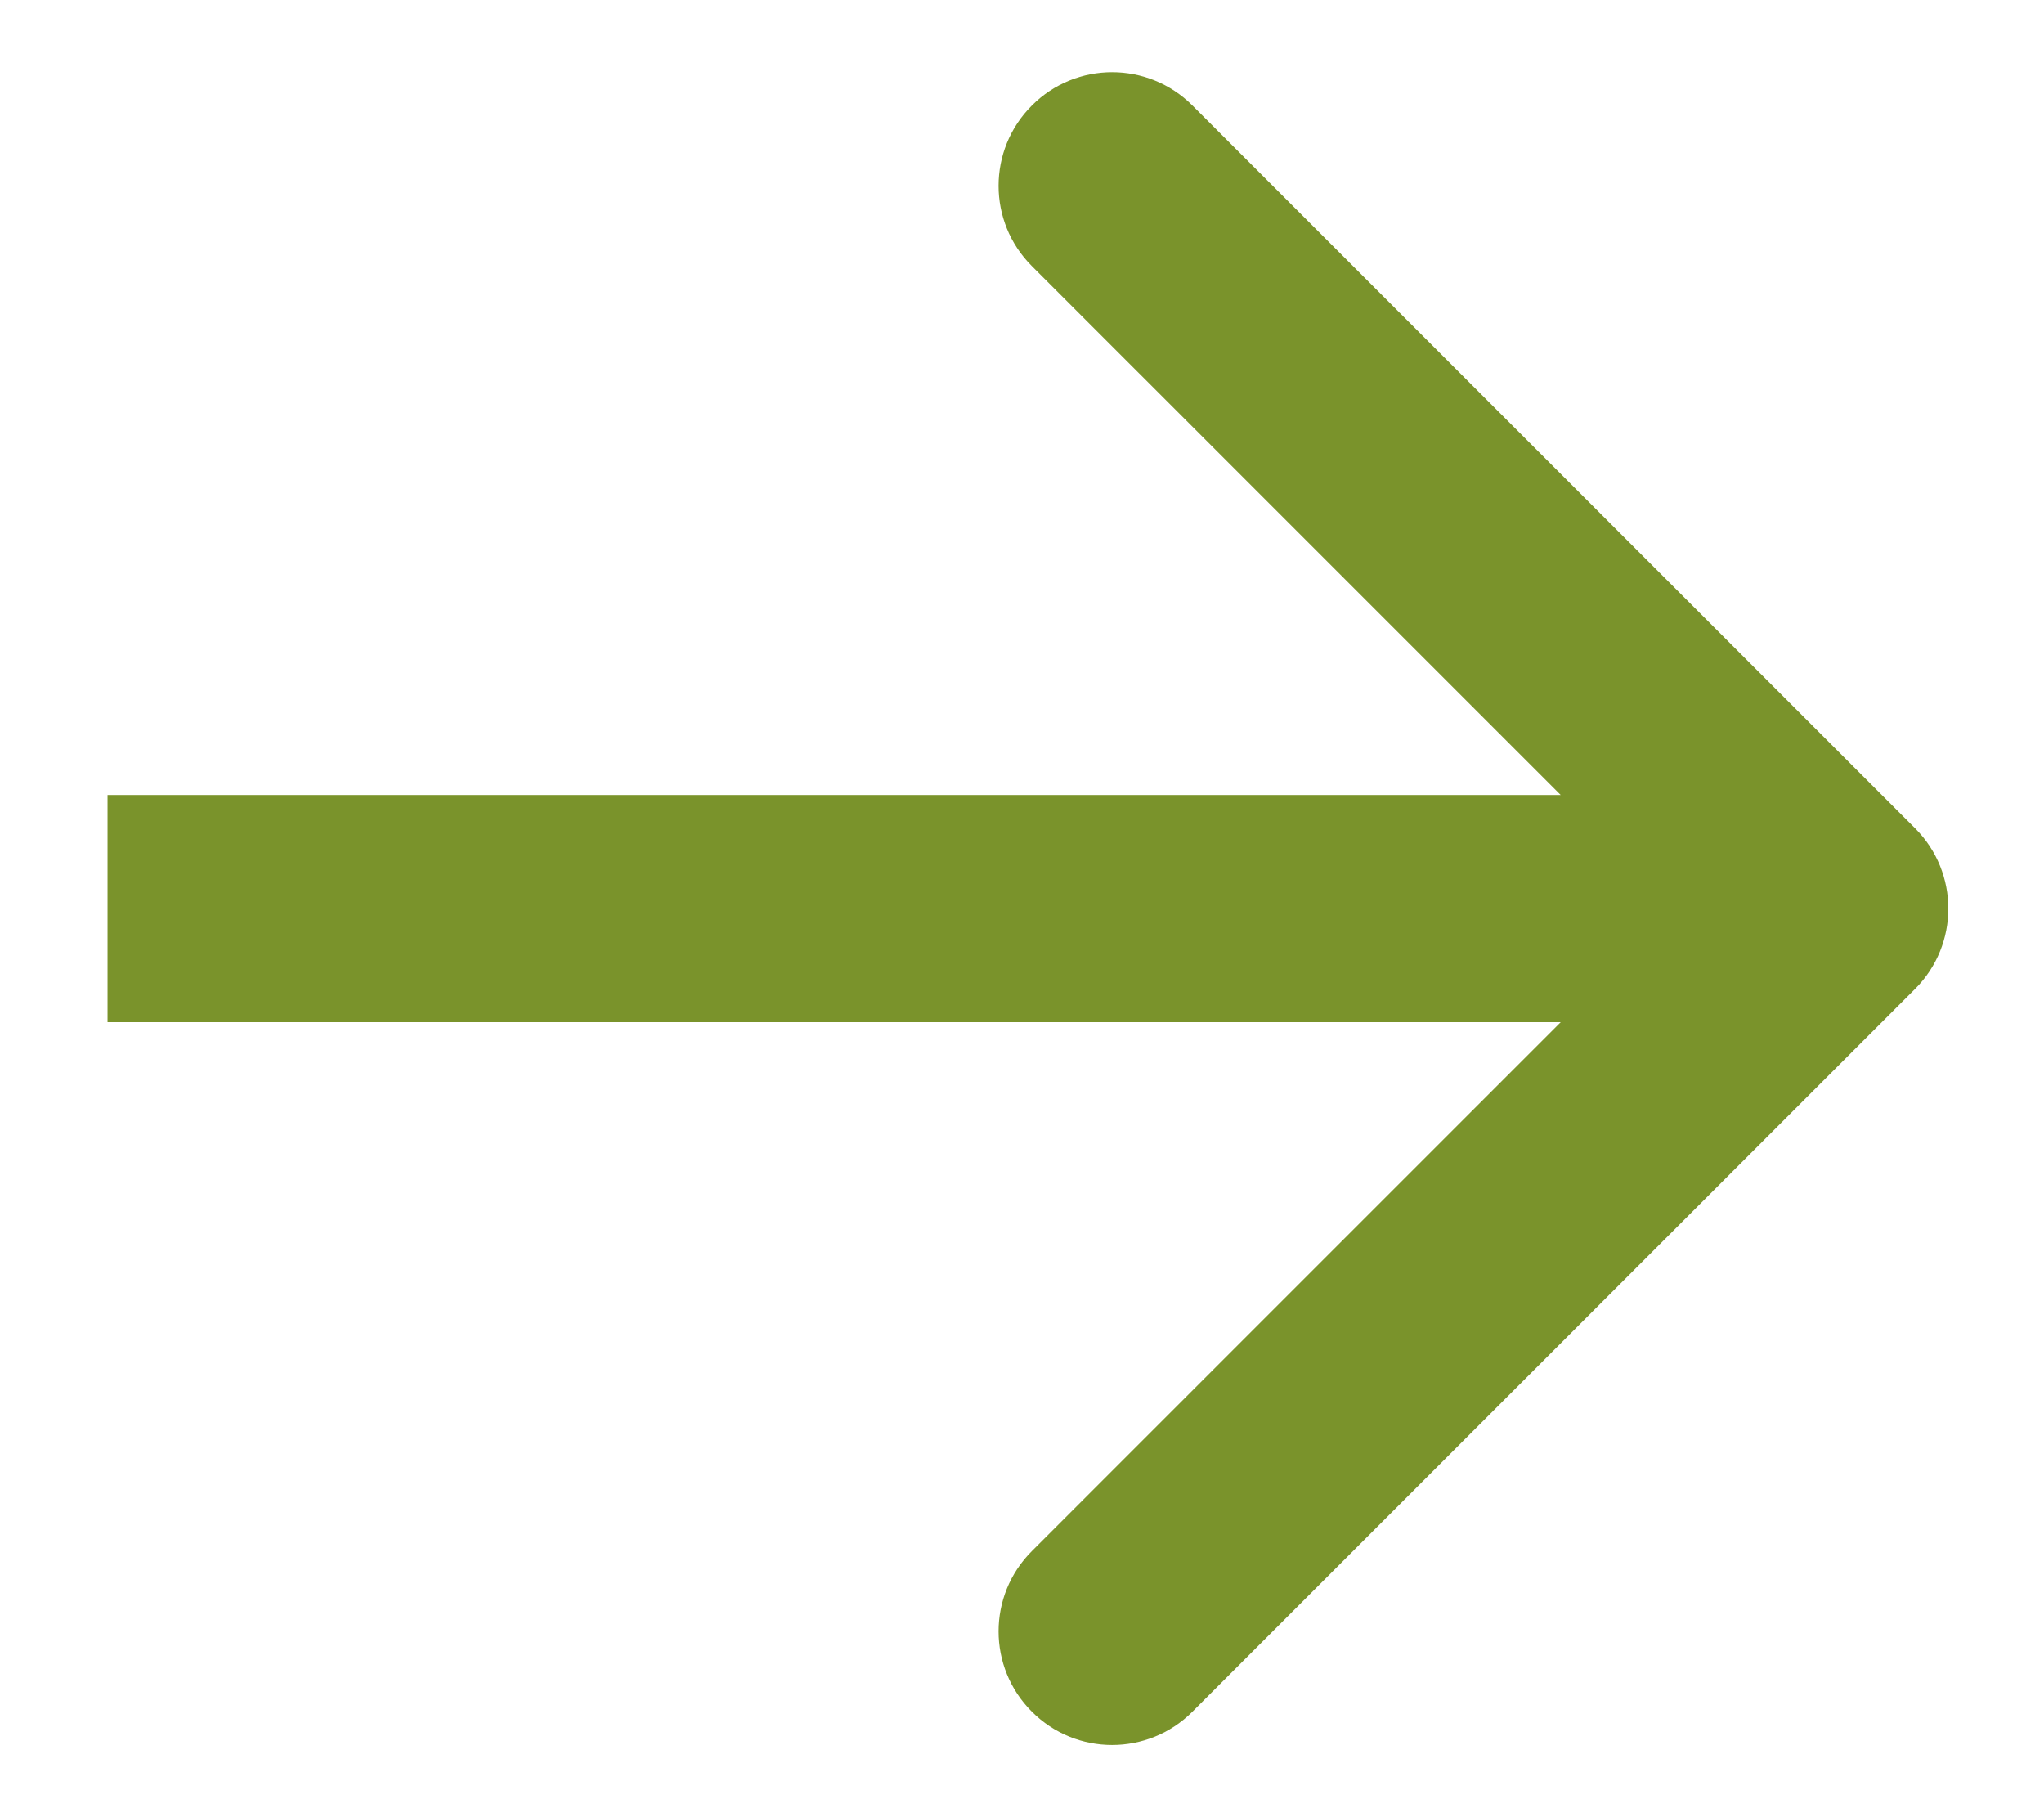
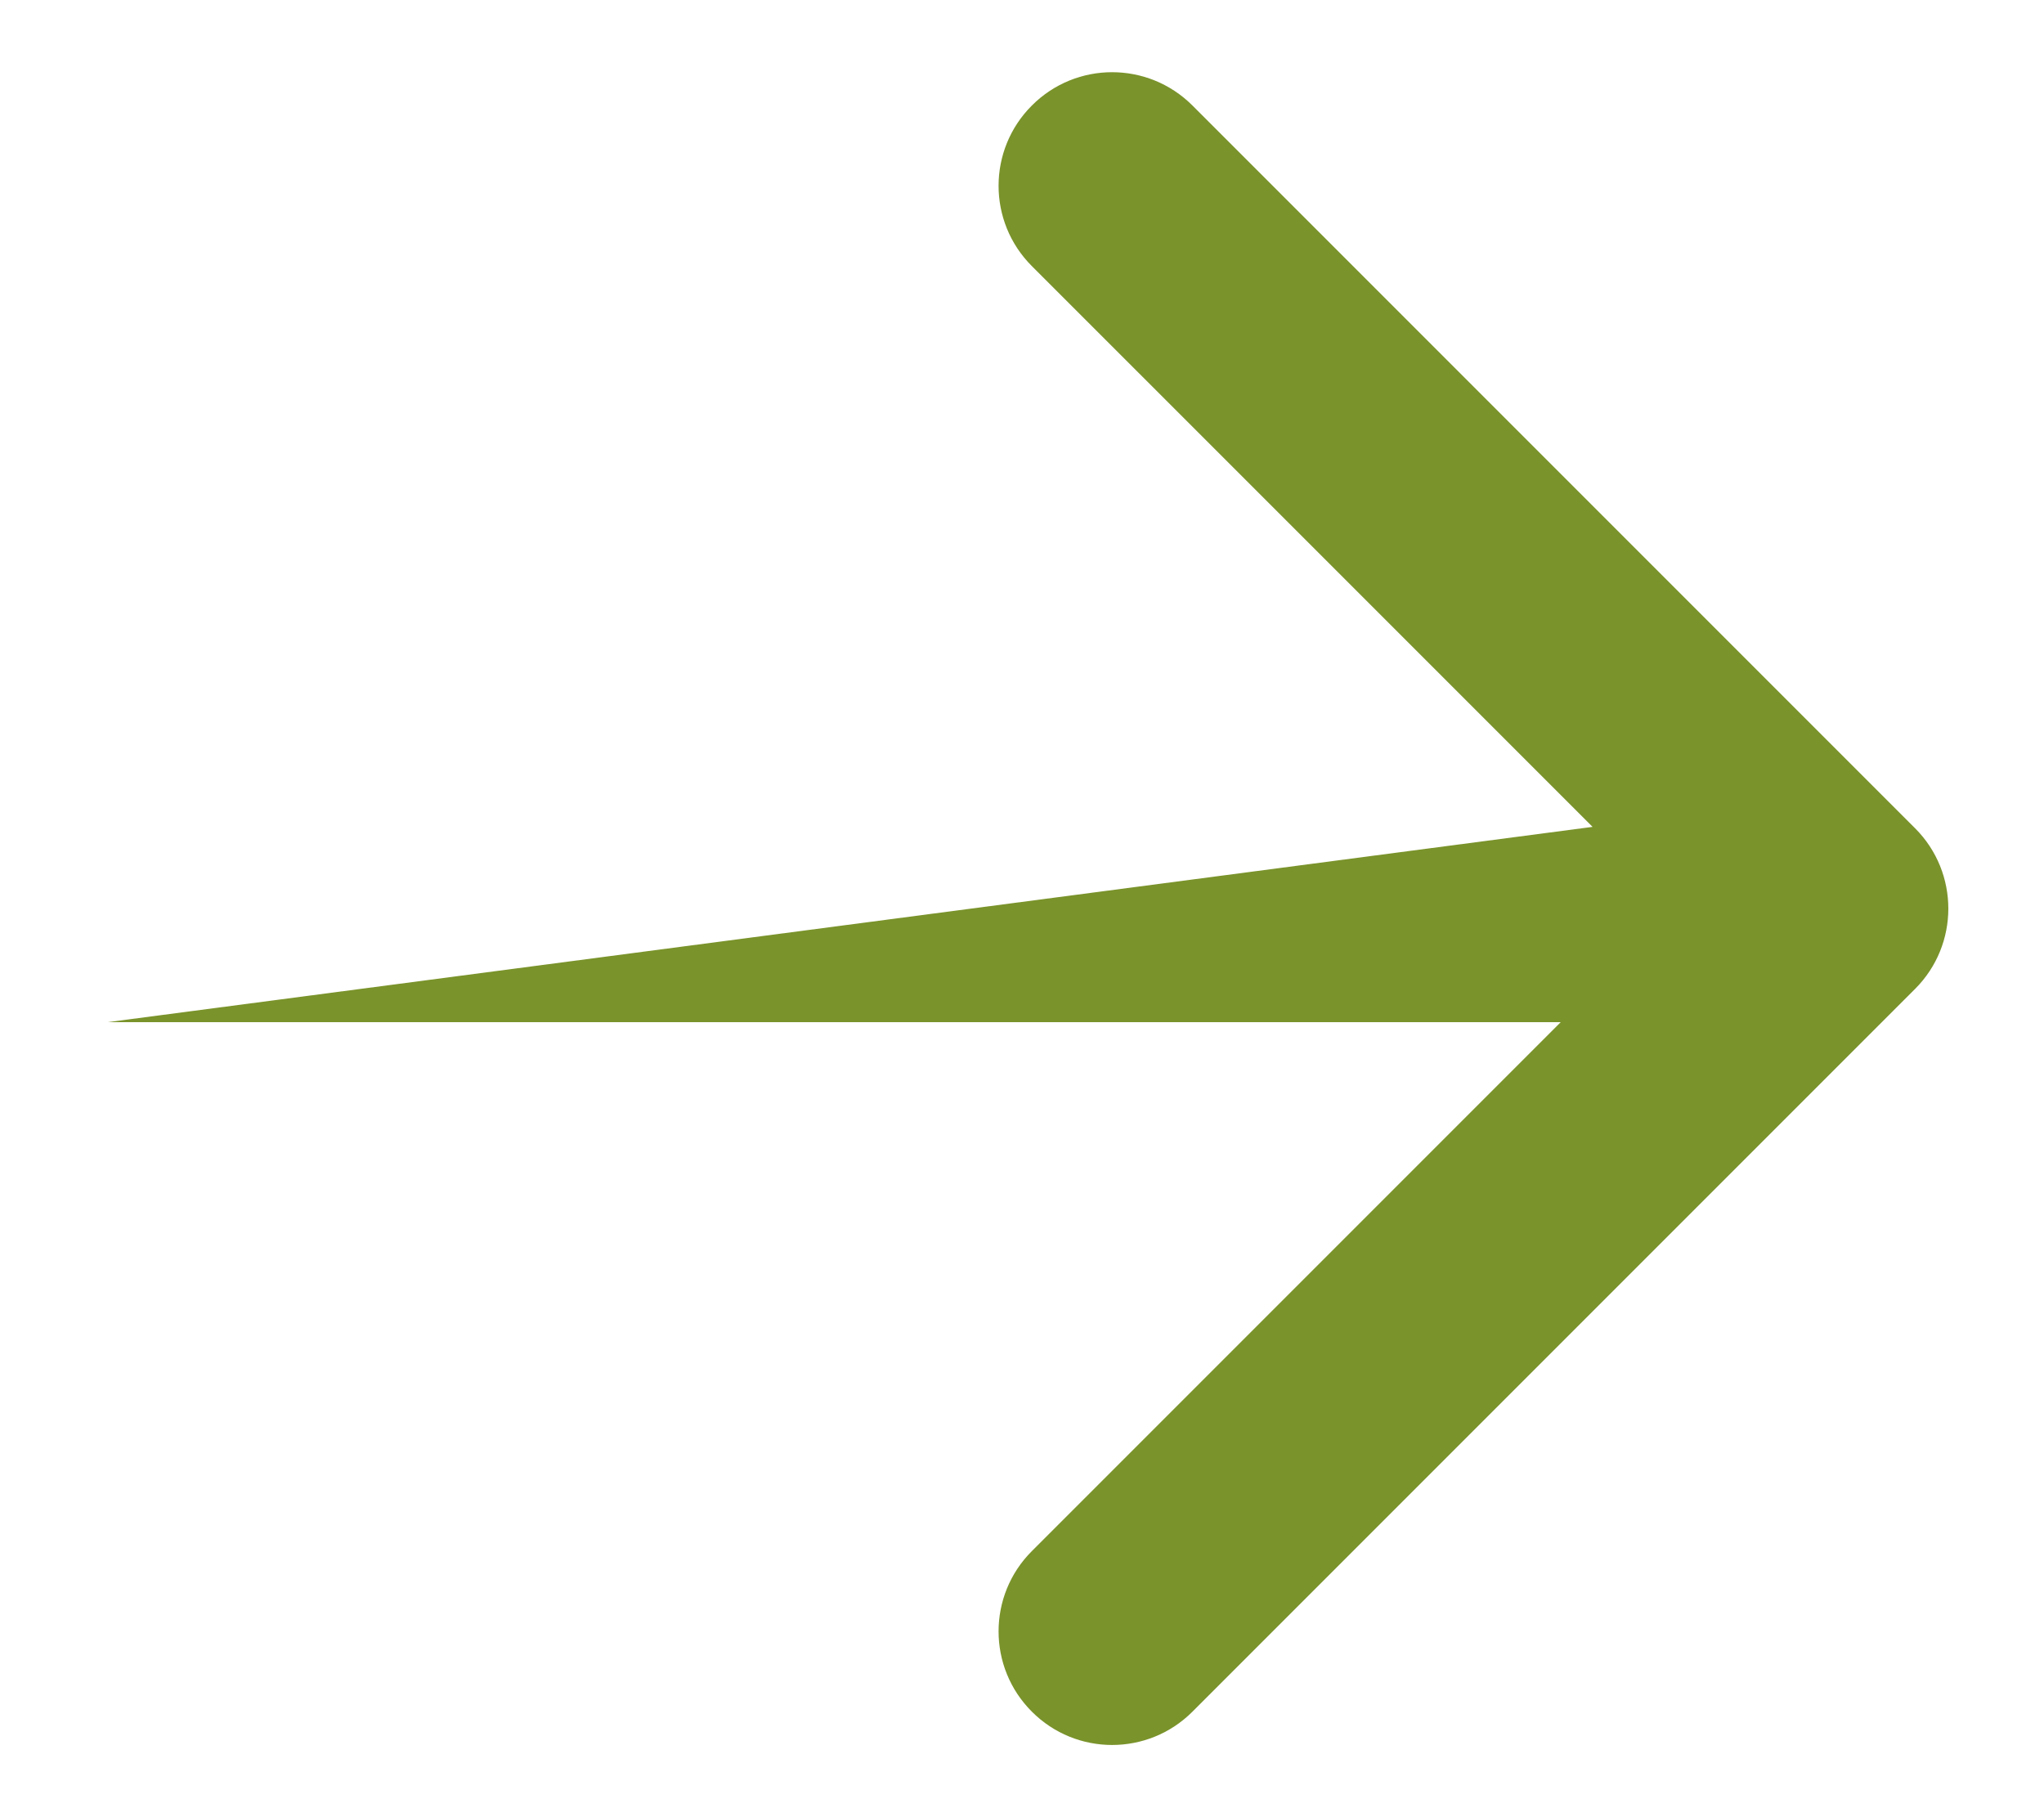
<svg xmlns="http://www.w3.org/2000/svg" width="18" height="16" viewBox="0 0 18 16" fill="none">
-   <path d="M16.865 8.707C17.255 8.317 17.255 7.683 16.865 7.293L10.501 0.929C10.11 0.538 9.477 0.538 9.087 0.929C8.696 1.319 8.696 1.953 9.087 2.343L14.744 8L9.087 13.657C8.696 14.047 8.696 14.681 9.087 15.071C9.477 15.462 10.11 15.462 10.501 15.071L16.865 8.707ZM0.947 9L16.158 9L16.158 7L0.947 7L0.947 9Z" fill="#7A932B" />
+   <path d="M16.865 8.707C17.255 8.317 17.255 7.683 16.865 7.293L10.501 0.929C10.11 0.538 9.477 0.538 9.087 0.929C8.696 1.319 8.696 1.953 9.087 2.343L14.744 8L9.087 13.657C8.696 14.047 8.696 14.681 9.087 15.071C9.477 15.462 10.11 15.462 10.501 15.071L16.865 8.707ZM0.947 9L16.158 9L16.158 7L0.947 9Z" fill="#7A932B" />
</svg>